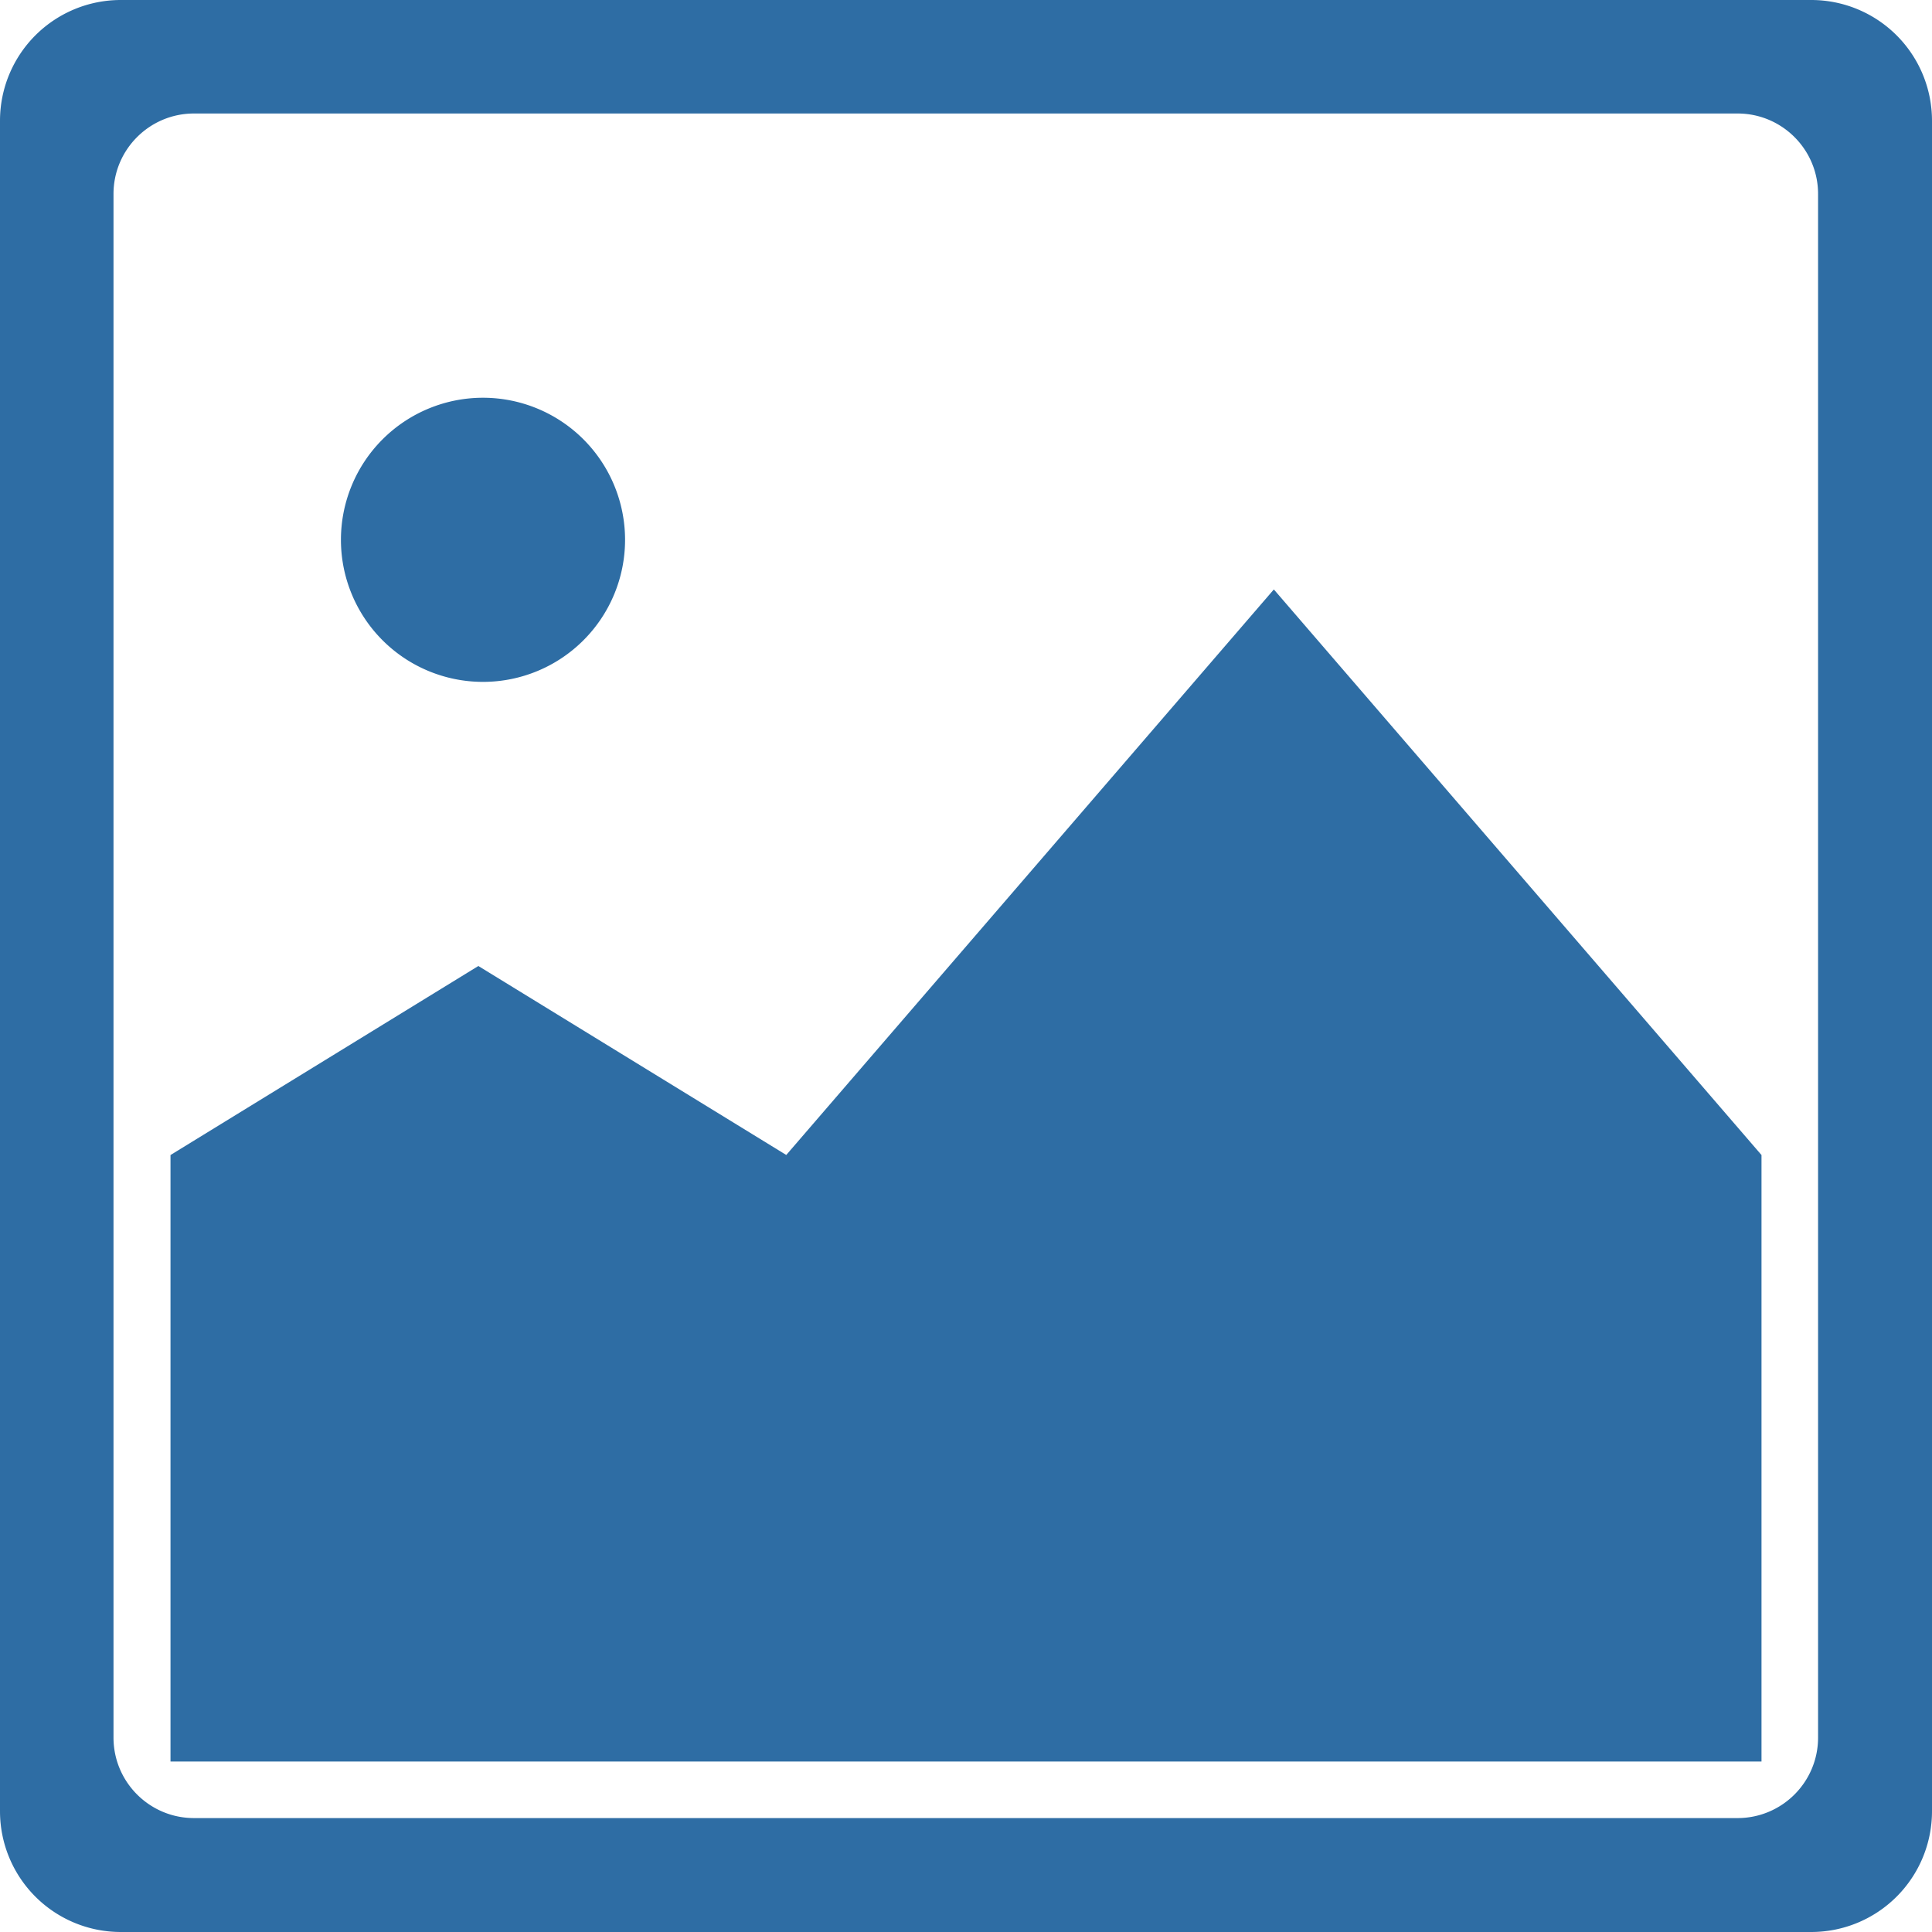
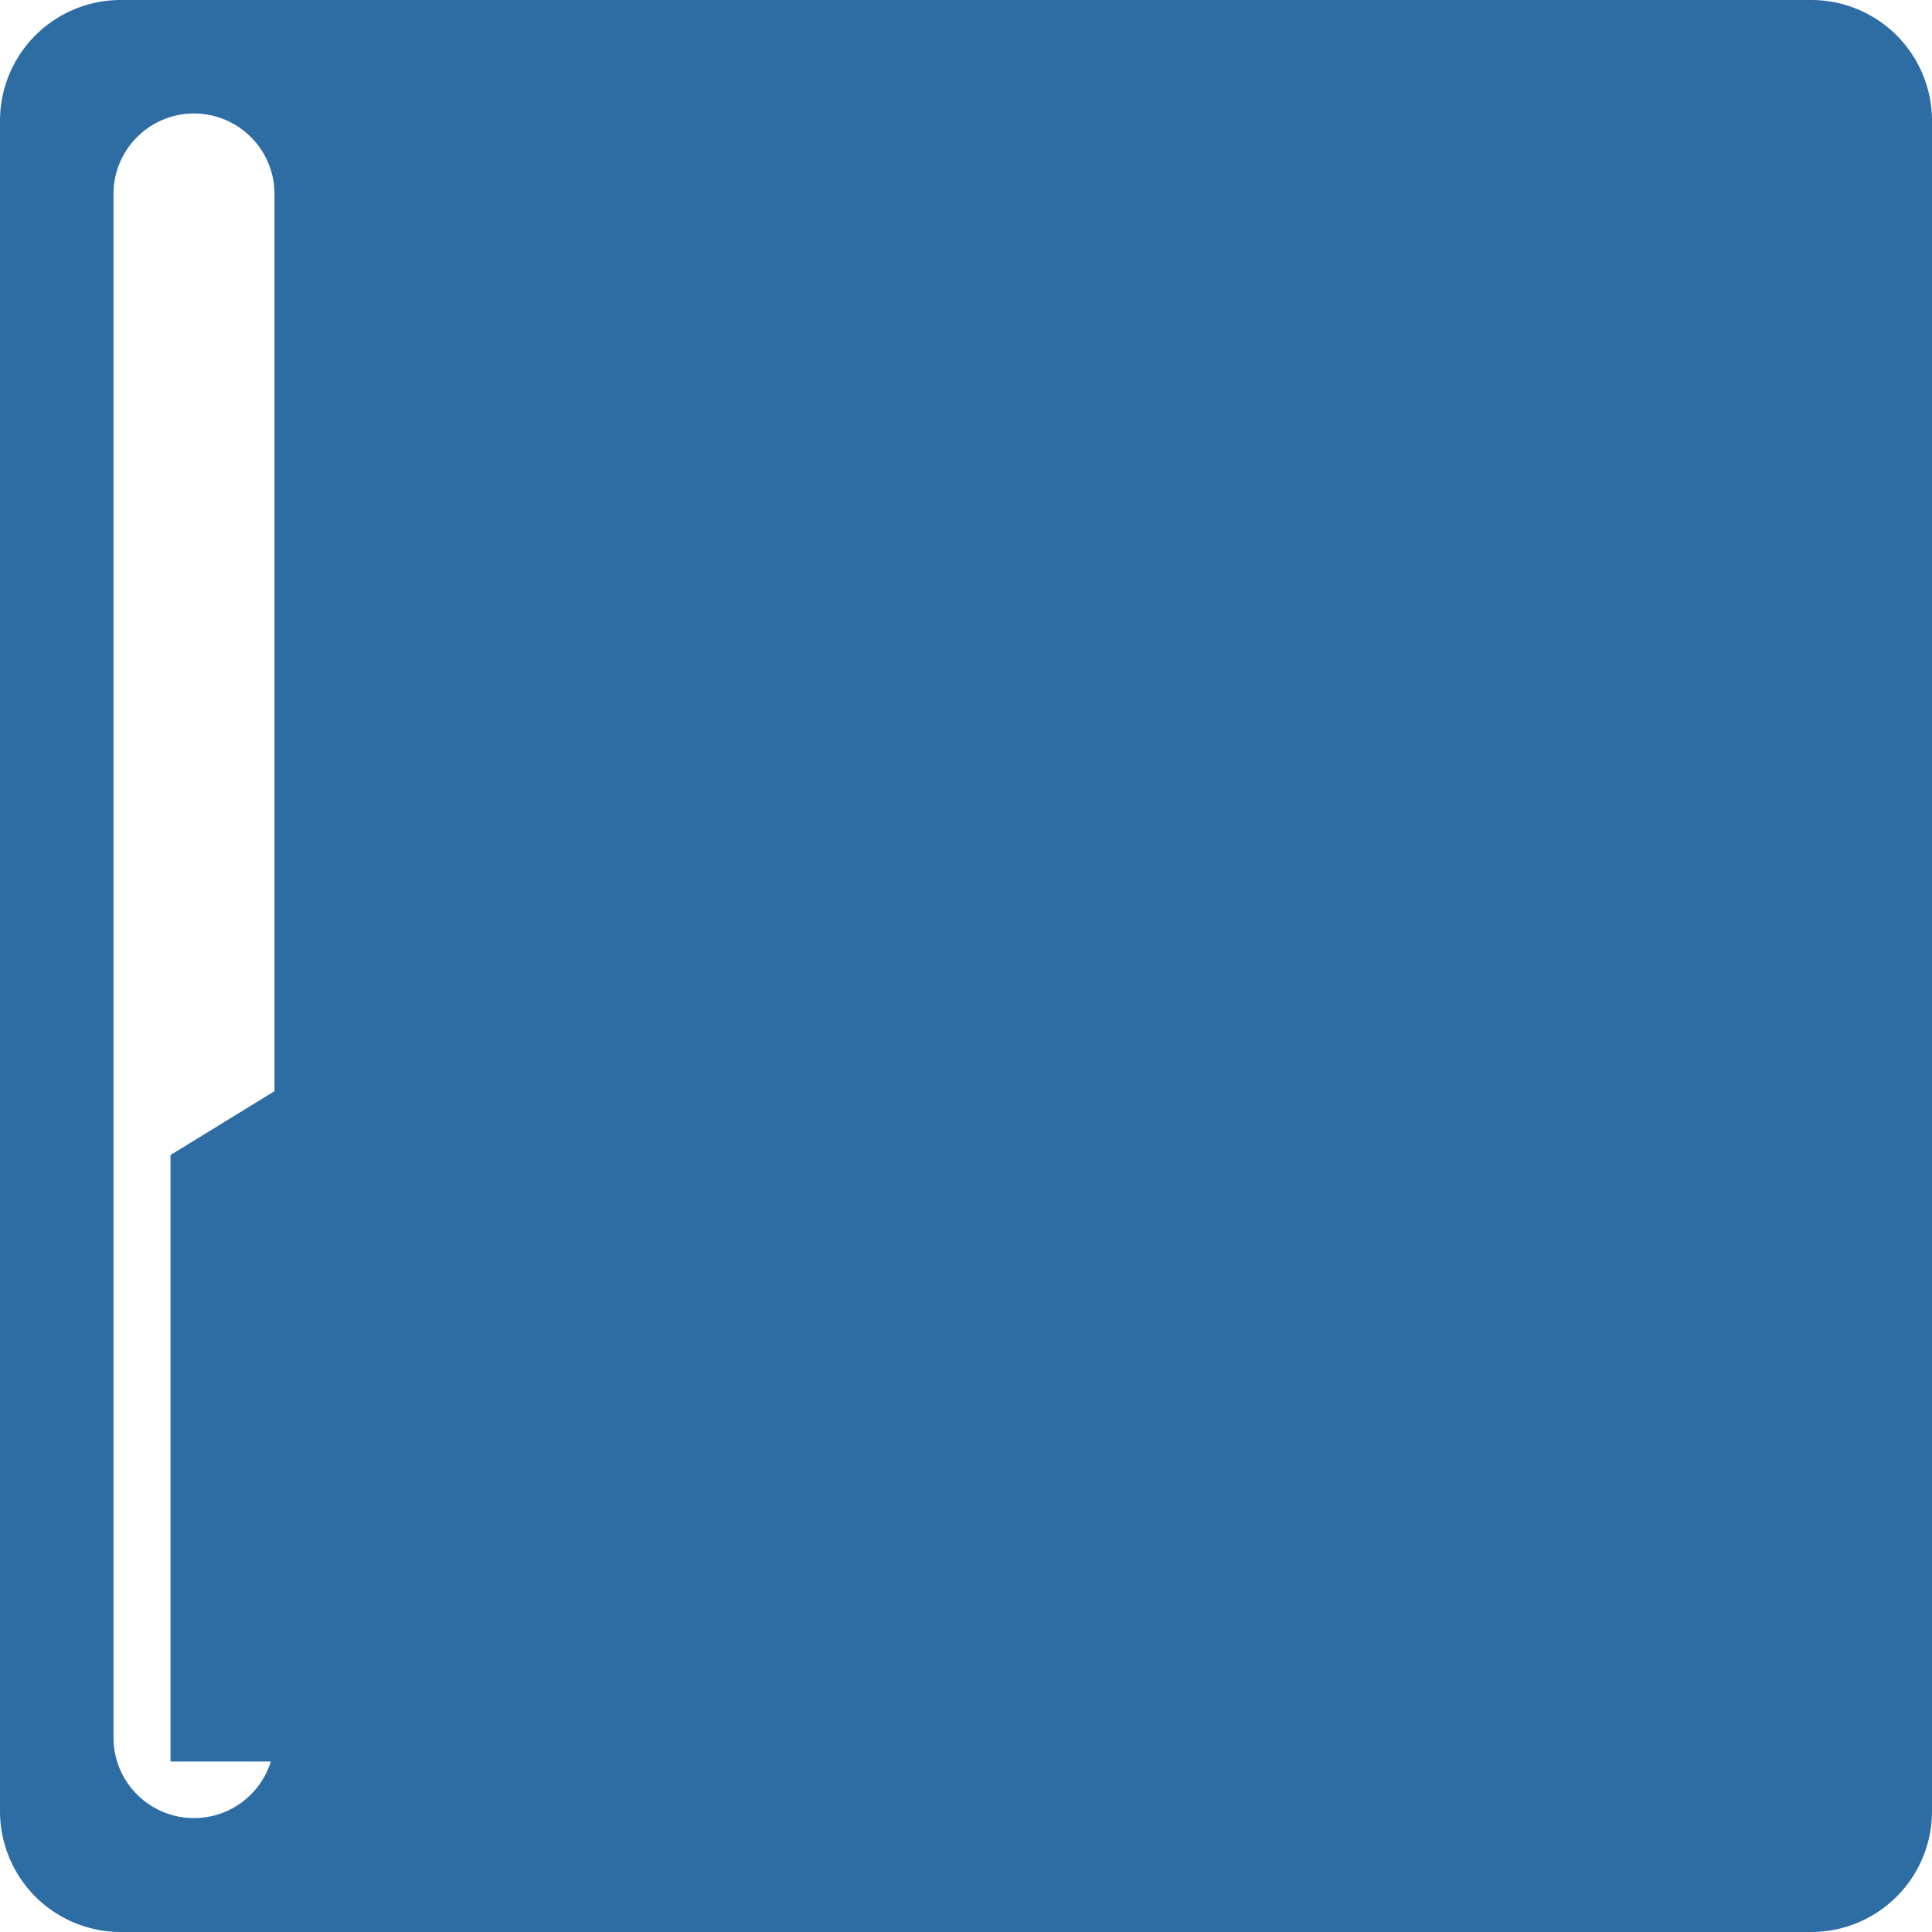
<svg xmlns="http://www.w3.org/2000/svg" width="32" height="32" viewBox="0 0 32 32">
  <g>
    <g>
-       <path fill="#2e6da4" d="M1.88 28.78c0 .736.597 1.333 1.333 1.333H28.78c.736 0 1.333-.597 1.333-1.333V3.213c0-.736-.597-1.333-1.333-1.333H3.213c-.736 0-1.333.597-1.333 1.333zM0 2a2 2 0 0 1 2-2h28a2 2 0 0 1 2 2v28a2 2 0 0 1-2 2H2a2 2 0 0 1-2-2zm5.647 6.941a2.353 2.353 0 1 1 4.706 0 2.353 2.353 0 0 1-4.706 0zm-2.823 10.19L7.923 16l5.1 3.13 8.076-9.367 8.077 9.368v10.045H2.824z" />
+       <path fill="#2e6da4" d="M1.88 28.78c0 .736.597 1.333 1.333 1.333c.736 0 1.333-.597 1.333-1.333V3.213c0-.736-.597-1.333-1.333-1.333H3.213c-.736 0-1.333.597-1.333 1.333zM0 2a2 2 0 0 1 2-2h28a2 2 0 0 1 2 2v28a2 2 0 0 1-2 2H2a2 2 0 0 1-2-2zm5.647 6.941a2.353 2.353 0 1 1 4.706 0 2.353 2.353 0 0 1-4.706 0zm-2.823 10.19L7.923 16l5.1 3.13 8.076-9.367 8.077 9.368v10.045H2.824z" />
    </g>
  </g>
</svg>